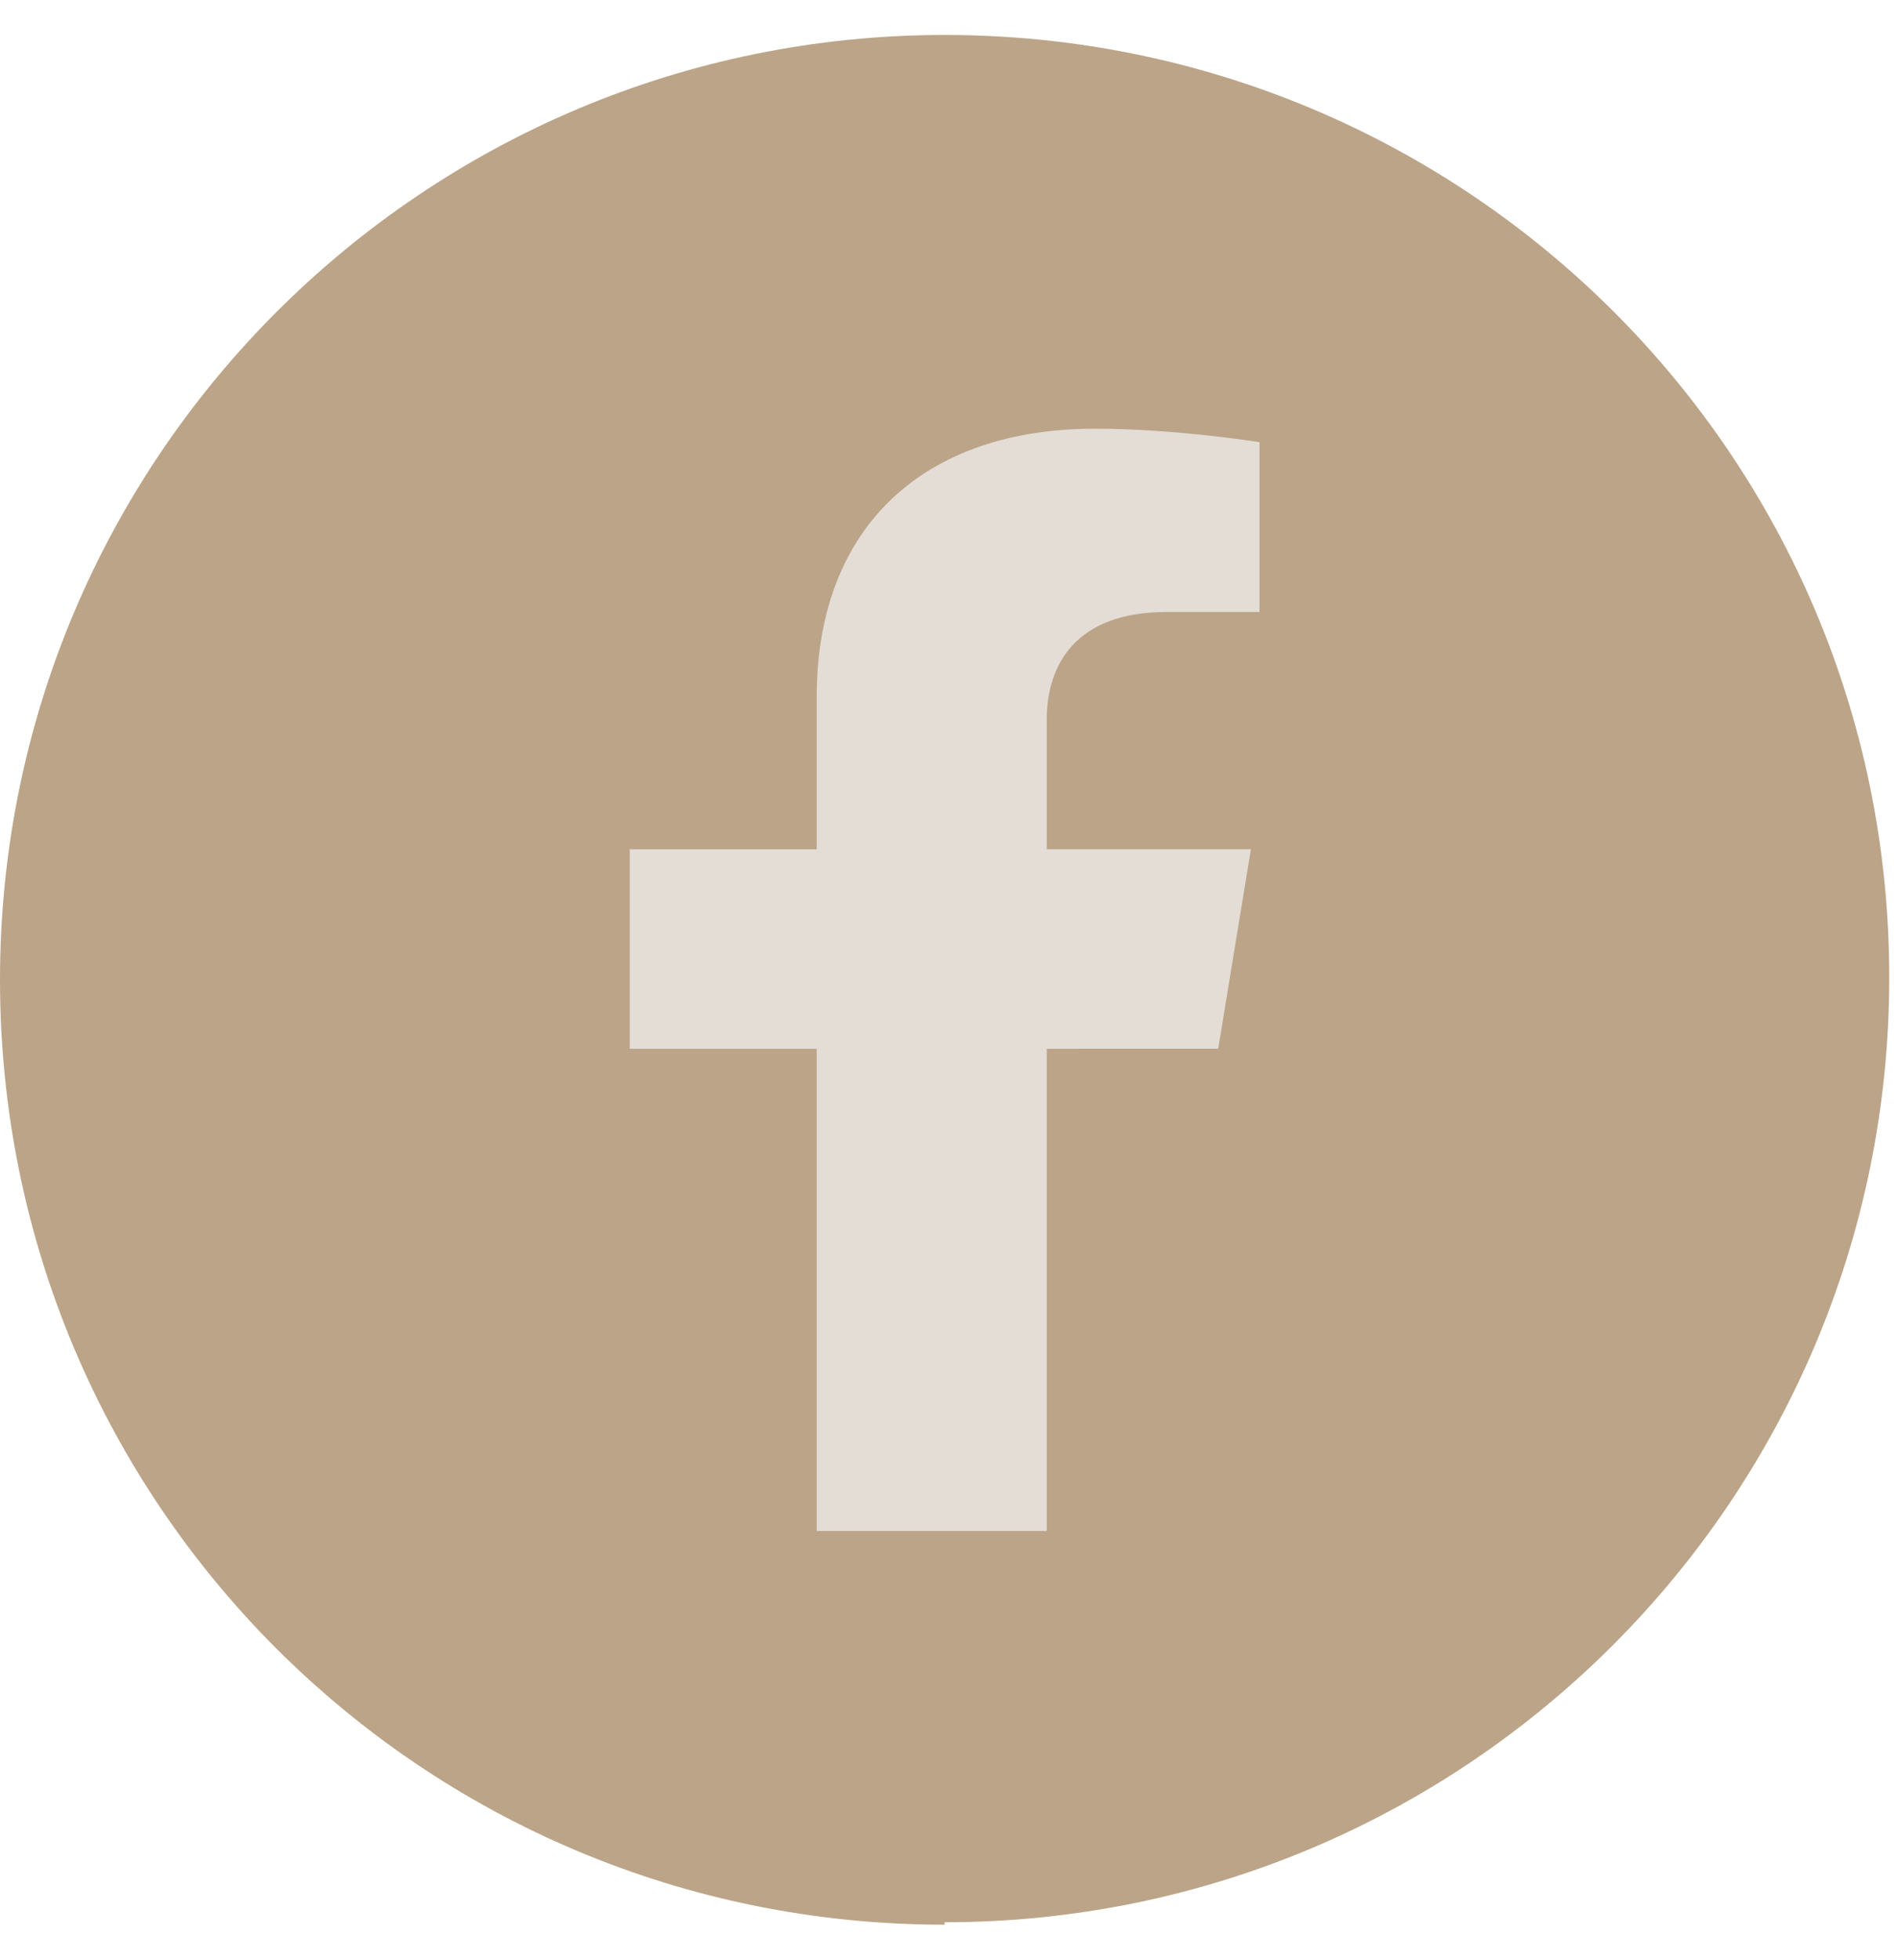
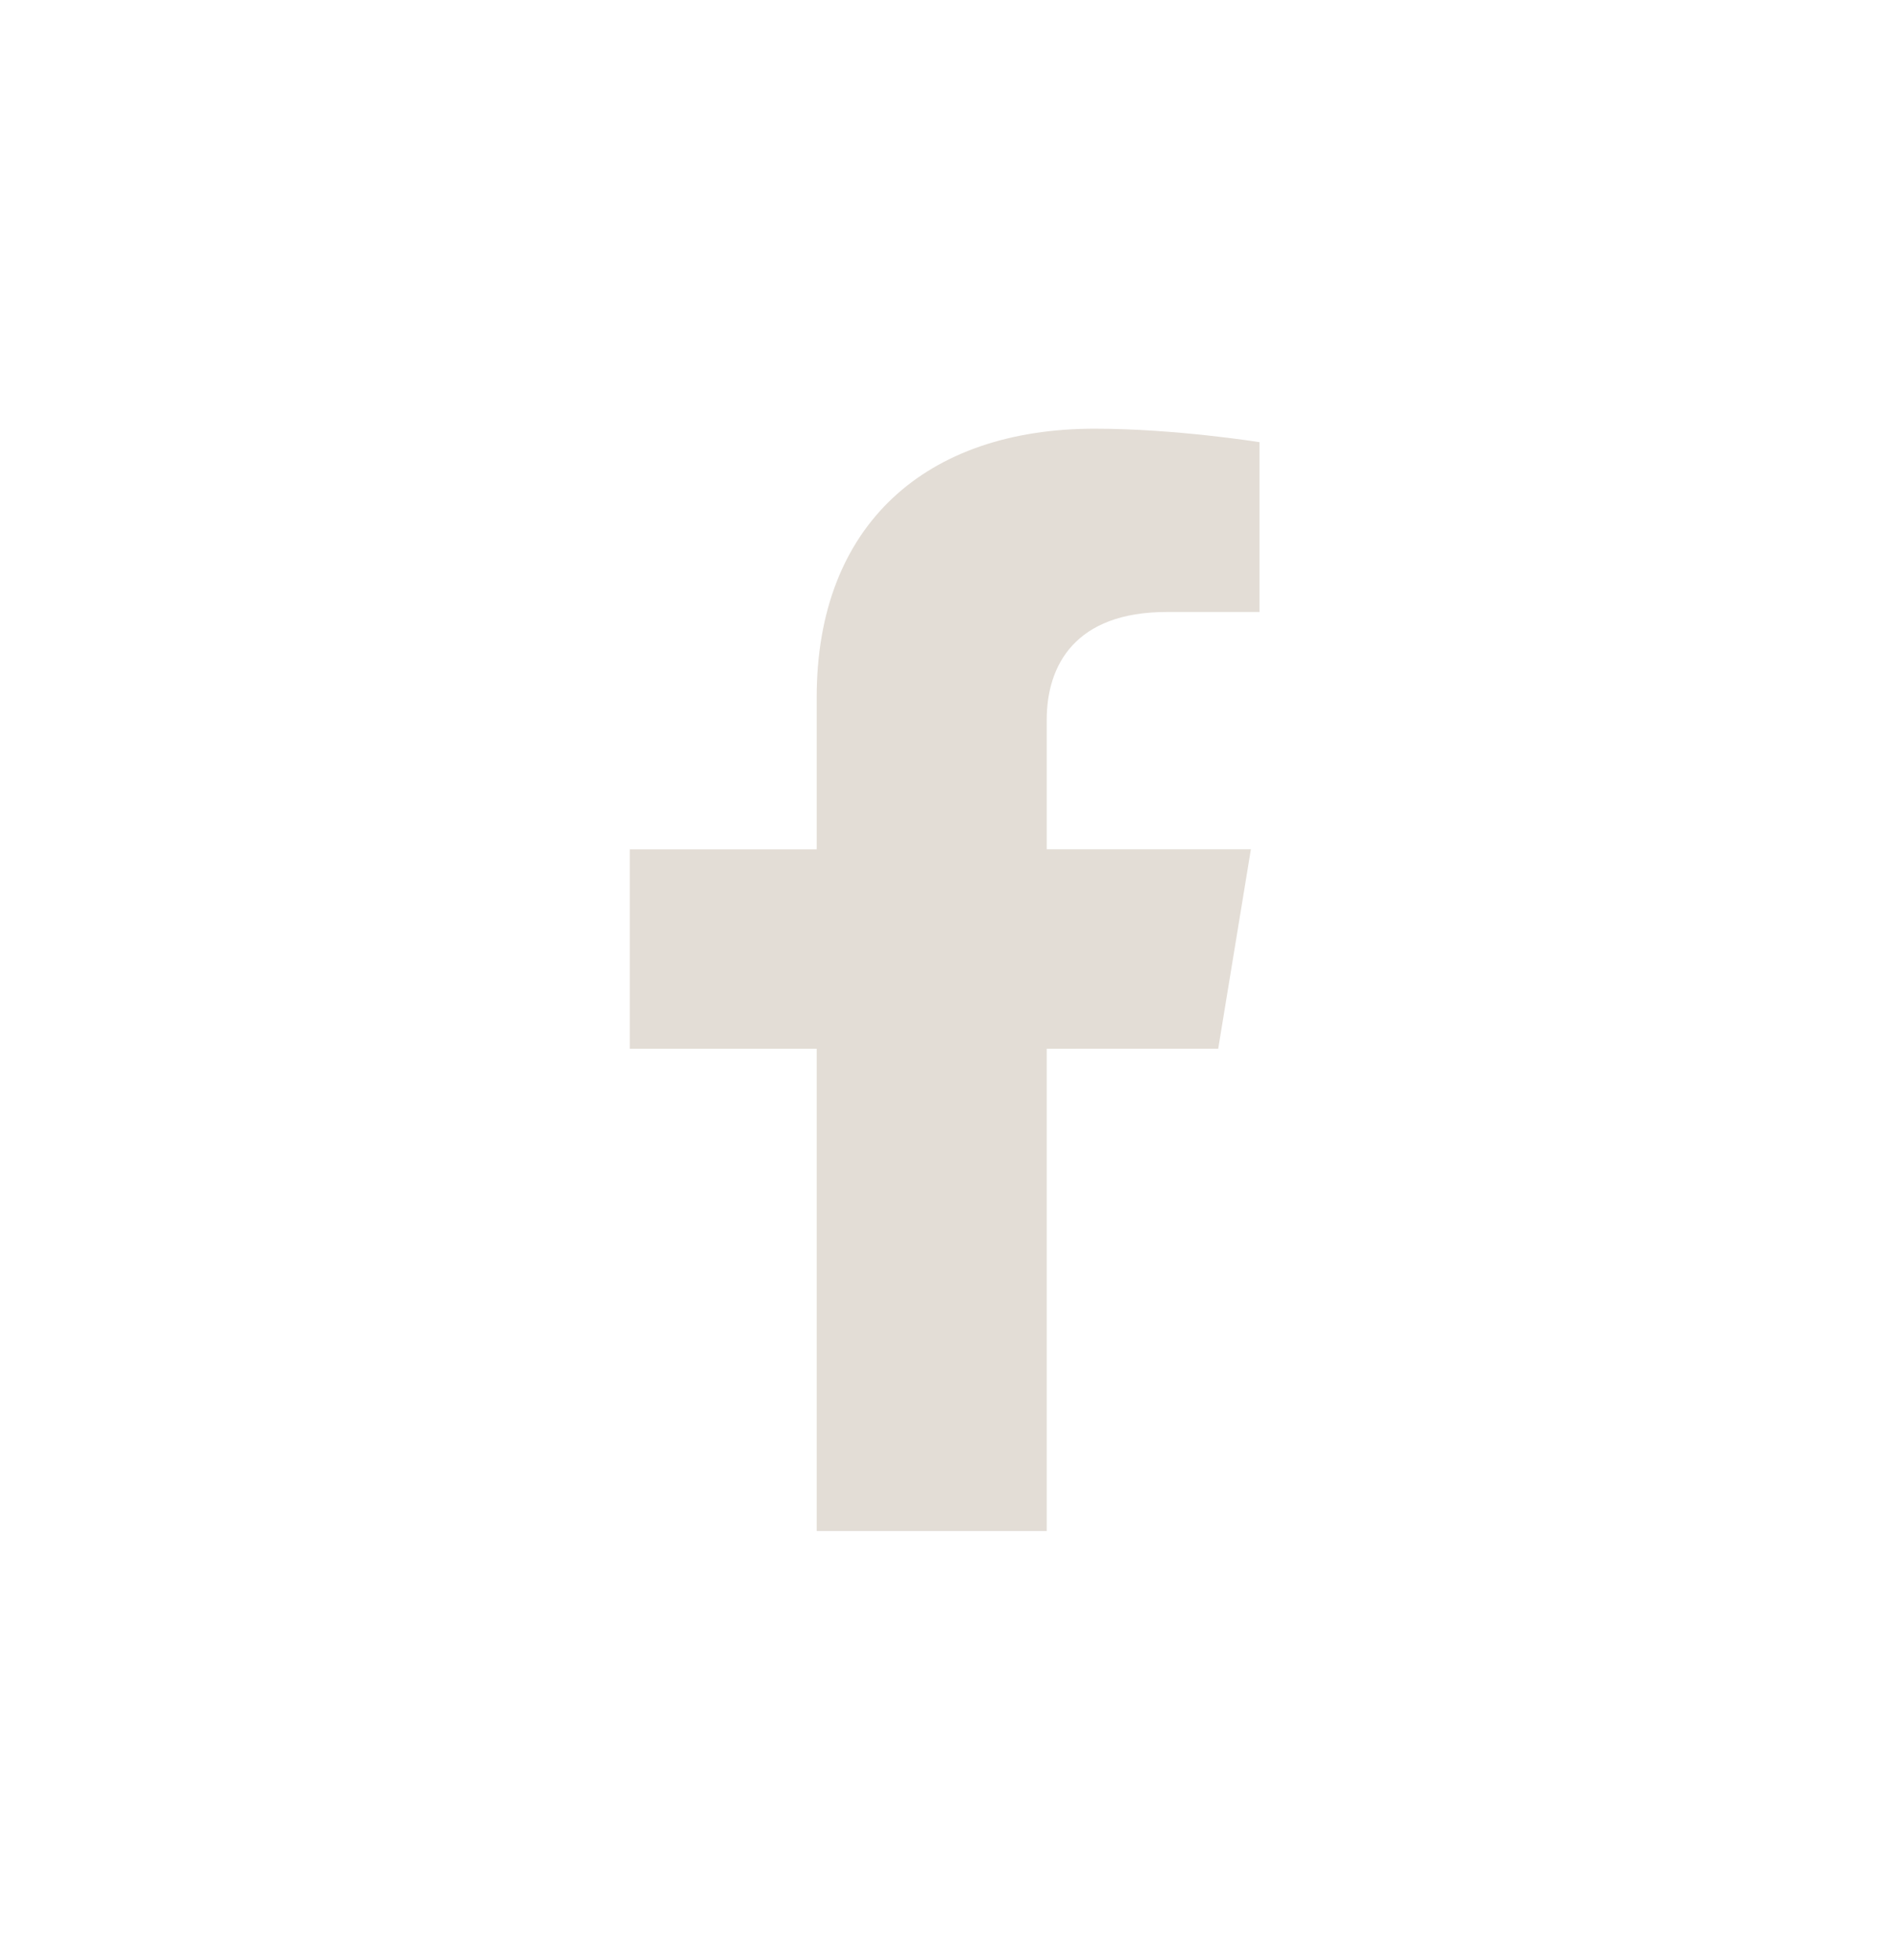
<svg xmlns="http://www.w3.org/2000/svg" width="31" height="32" viewBox="0 0 31 32" fill="none">
-   <path d="M15.429 31.388C23.928 31.388 30.857 24.5 30.857 15.96C30.857 7.419 23.928 0.571 15.429 0.571C6.929 0.571 0 7.46 0 16C0 24.54 6.888 31.428 15.429 31.428" fill="#BCA488" />
  <path d="M19.897 17.124L20.431 13.867H17.096V11.753C17.096 10.862 17.562 9.993 19.055 9.993H20.571V7.22C20.571 7.22 19.196 7 17.88 7C15.134 7 13.339 8.56 13.339 11.385V13.868H10.286V17.125H13.339V25H17.096V17.125L19.897 17.124Z" fill="#E3DDD6" />
</svg>